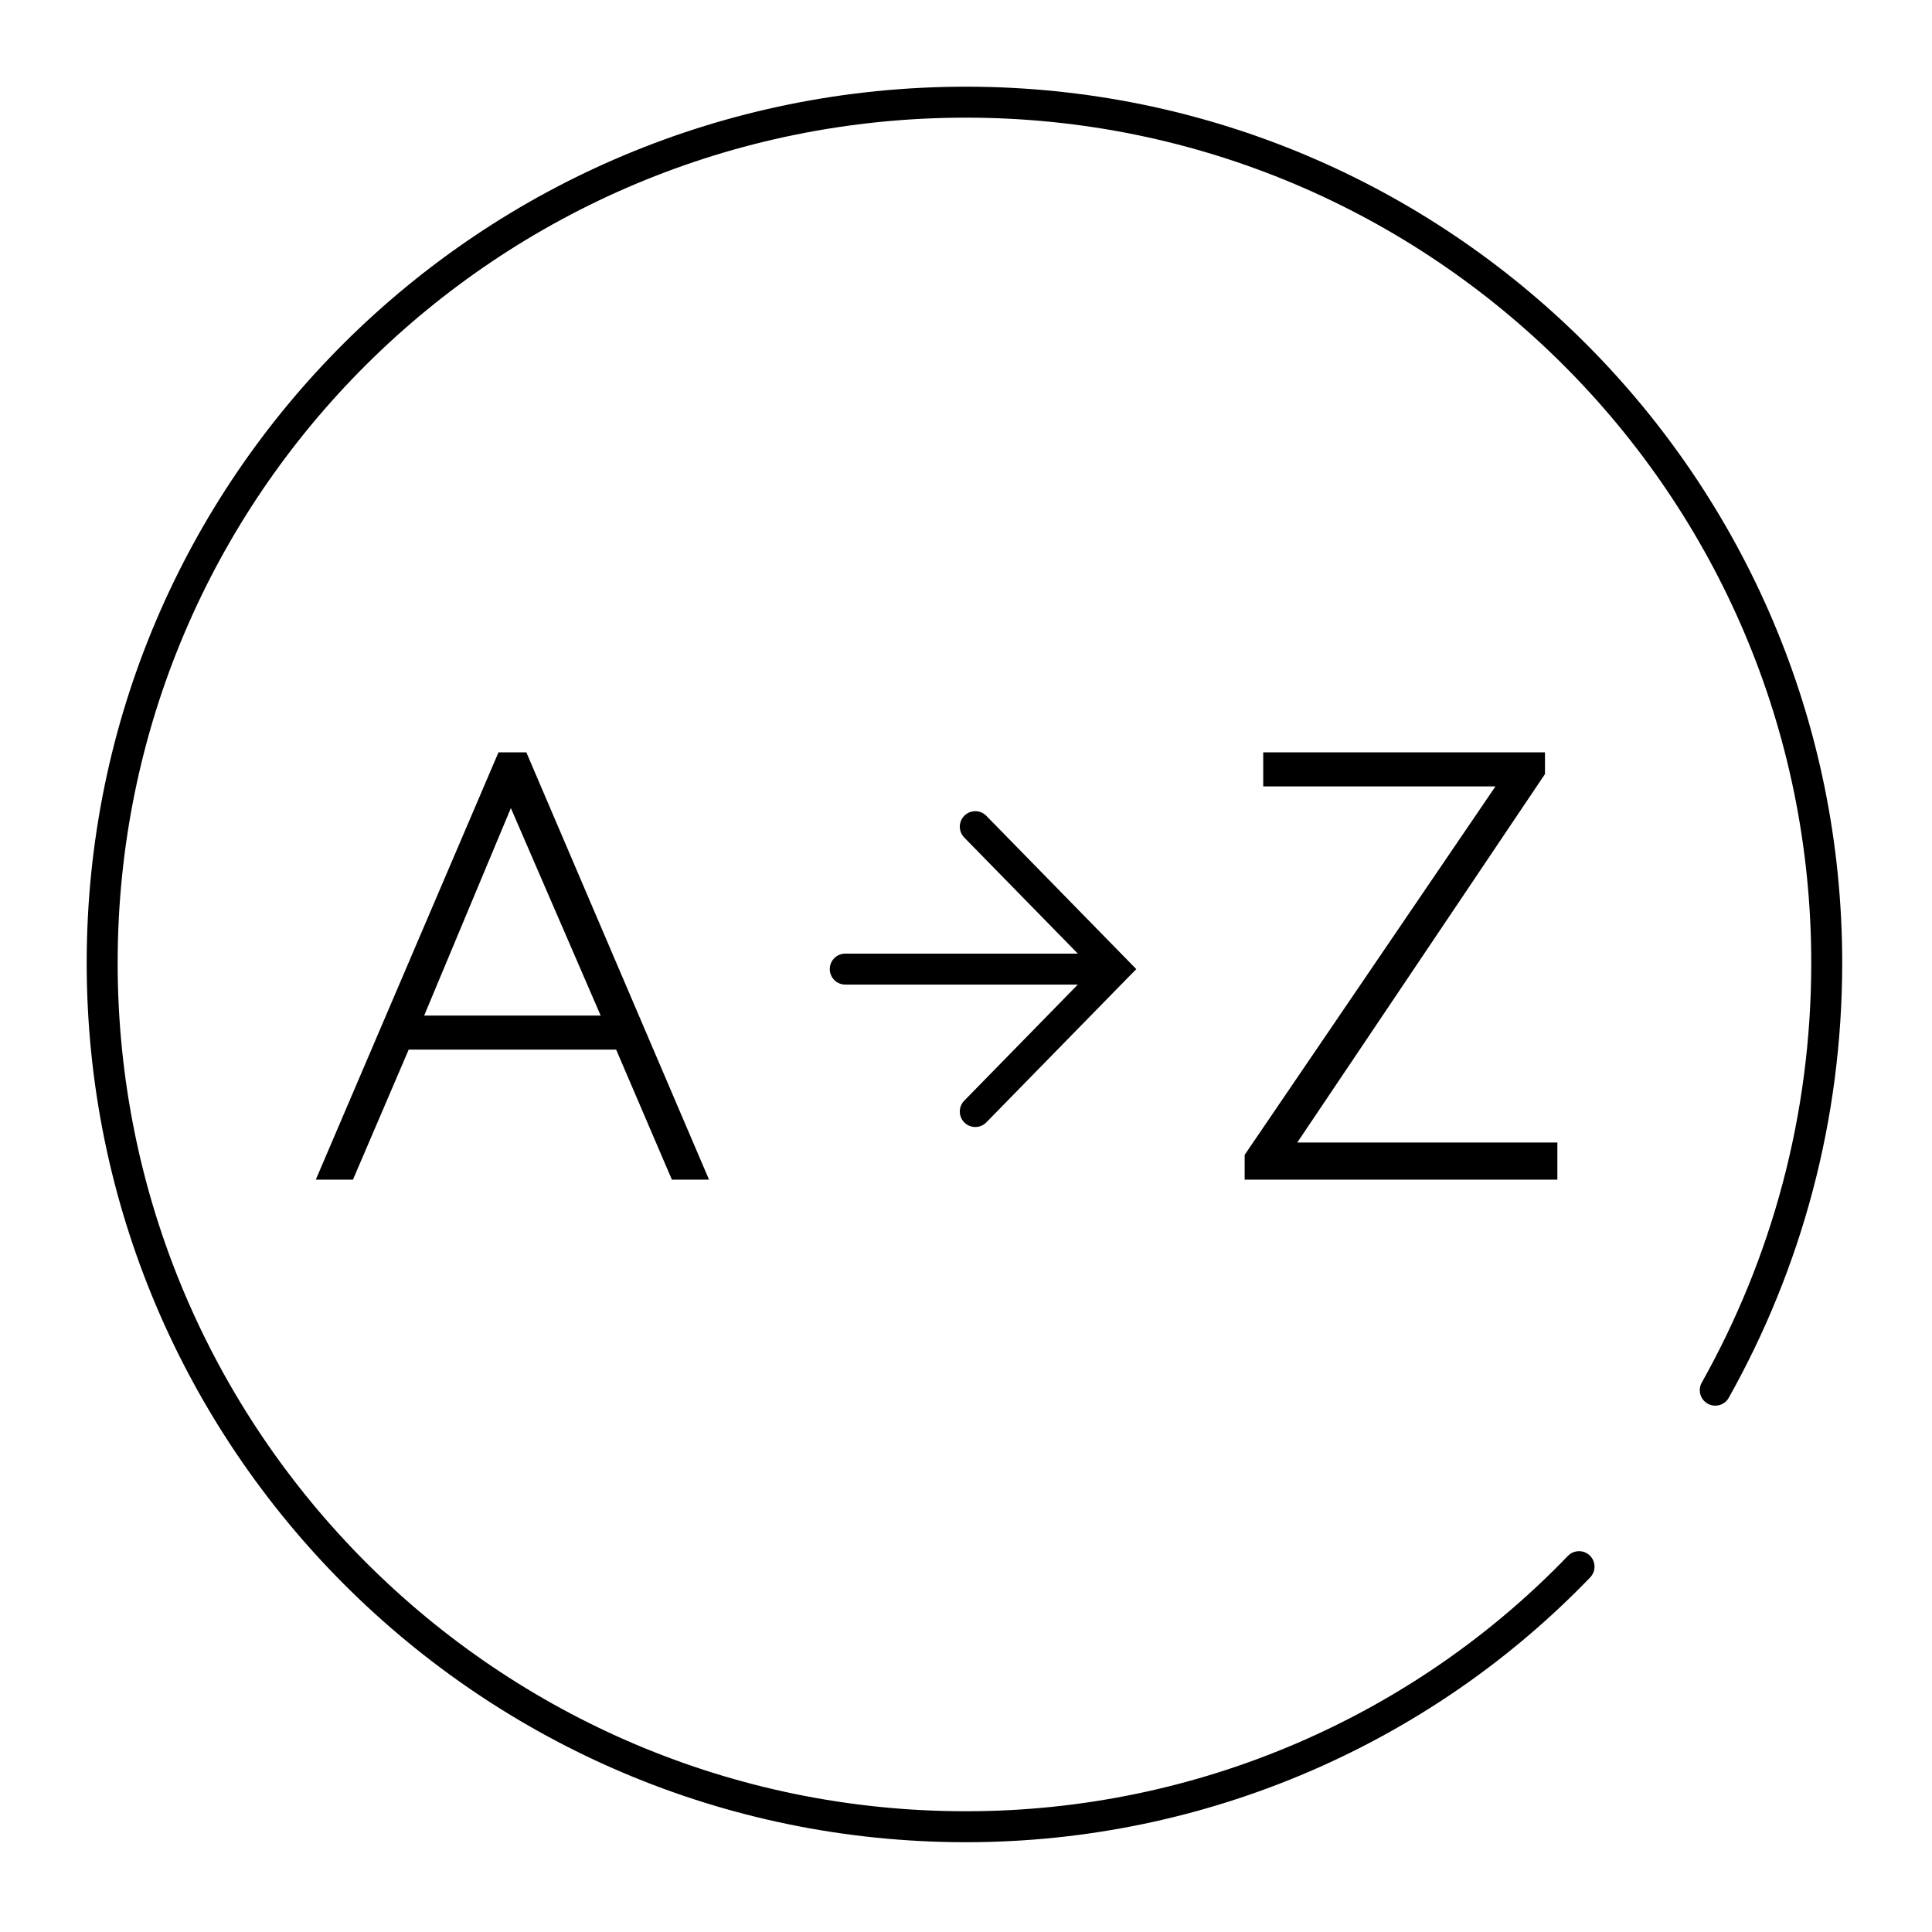
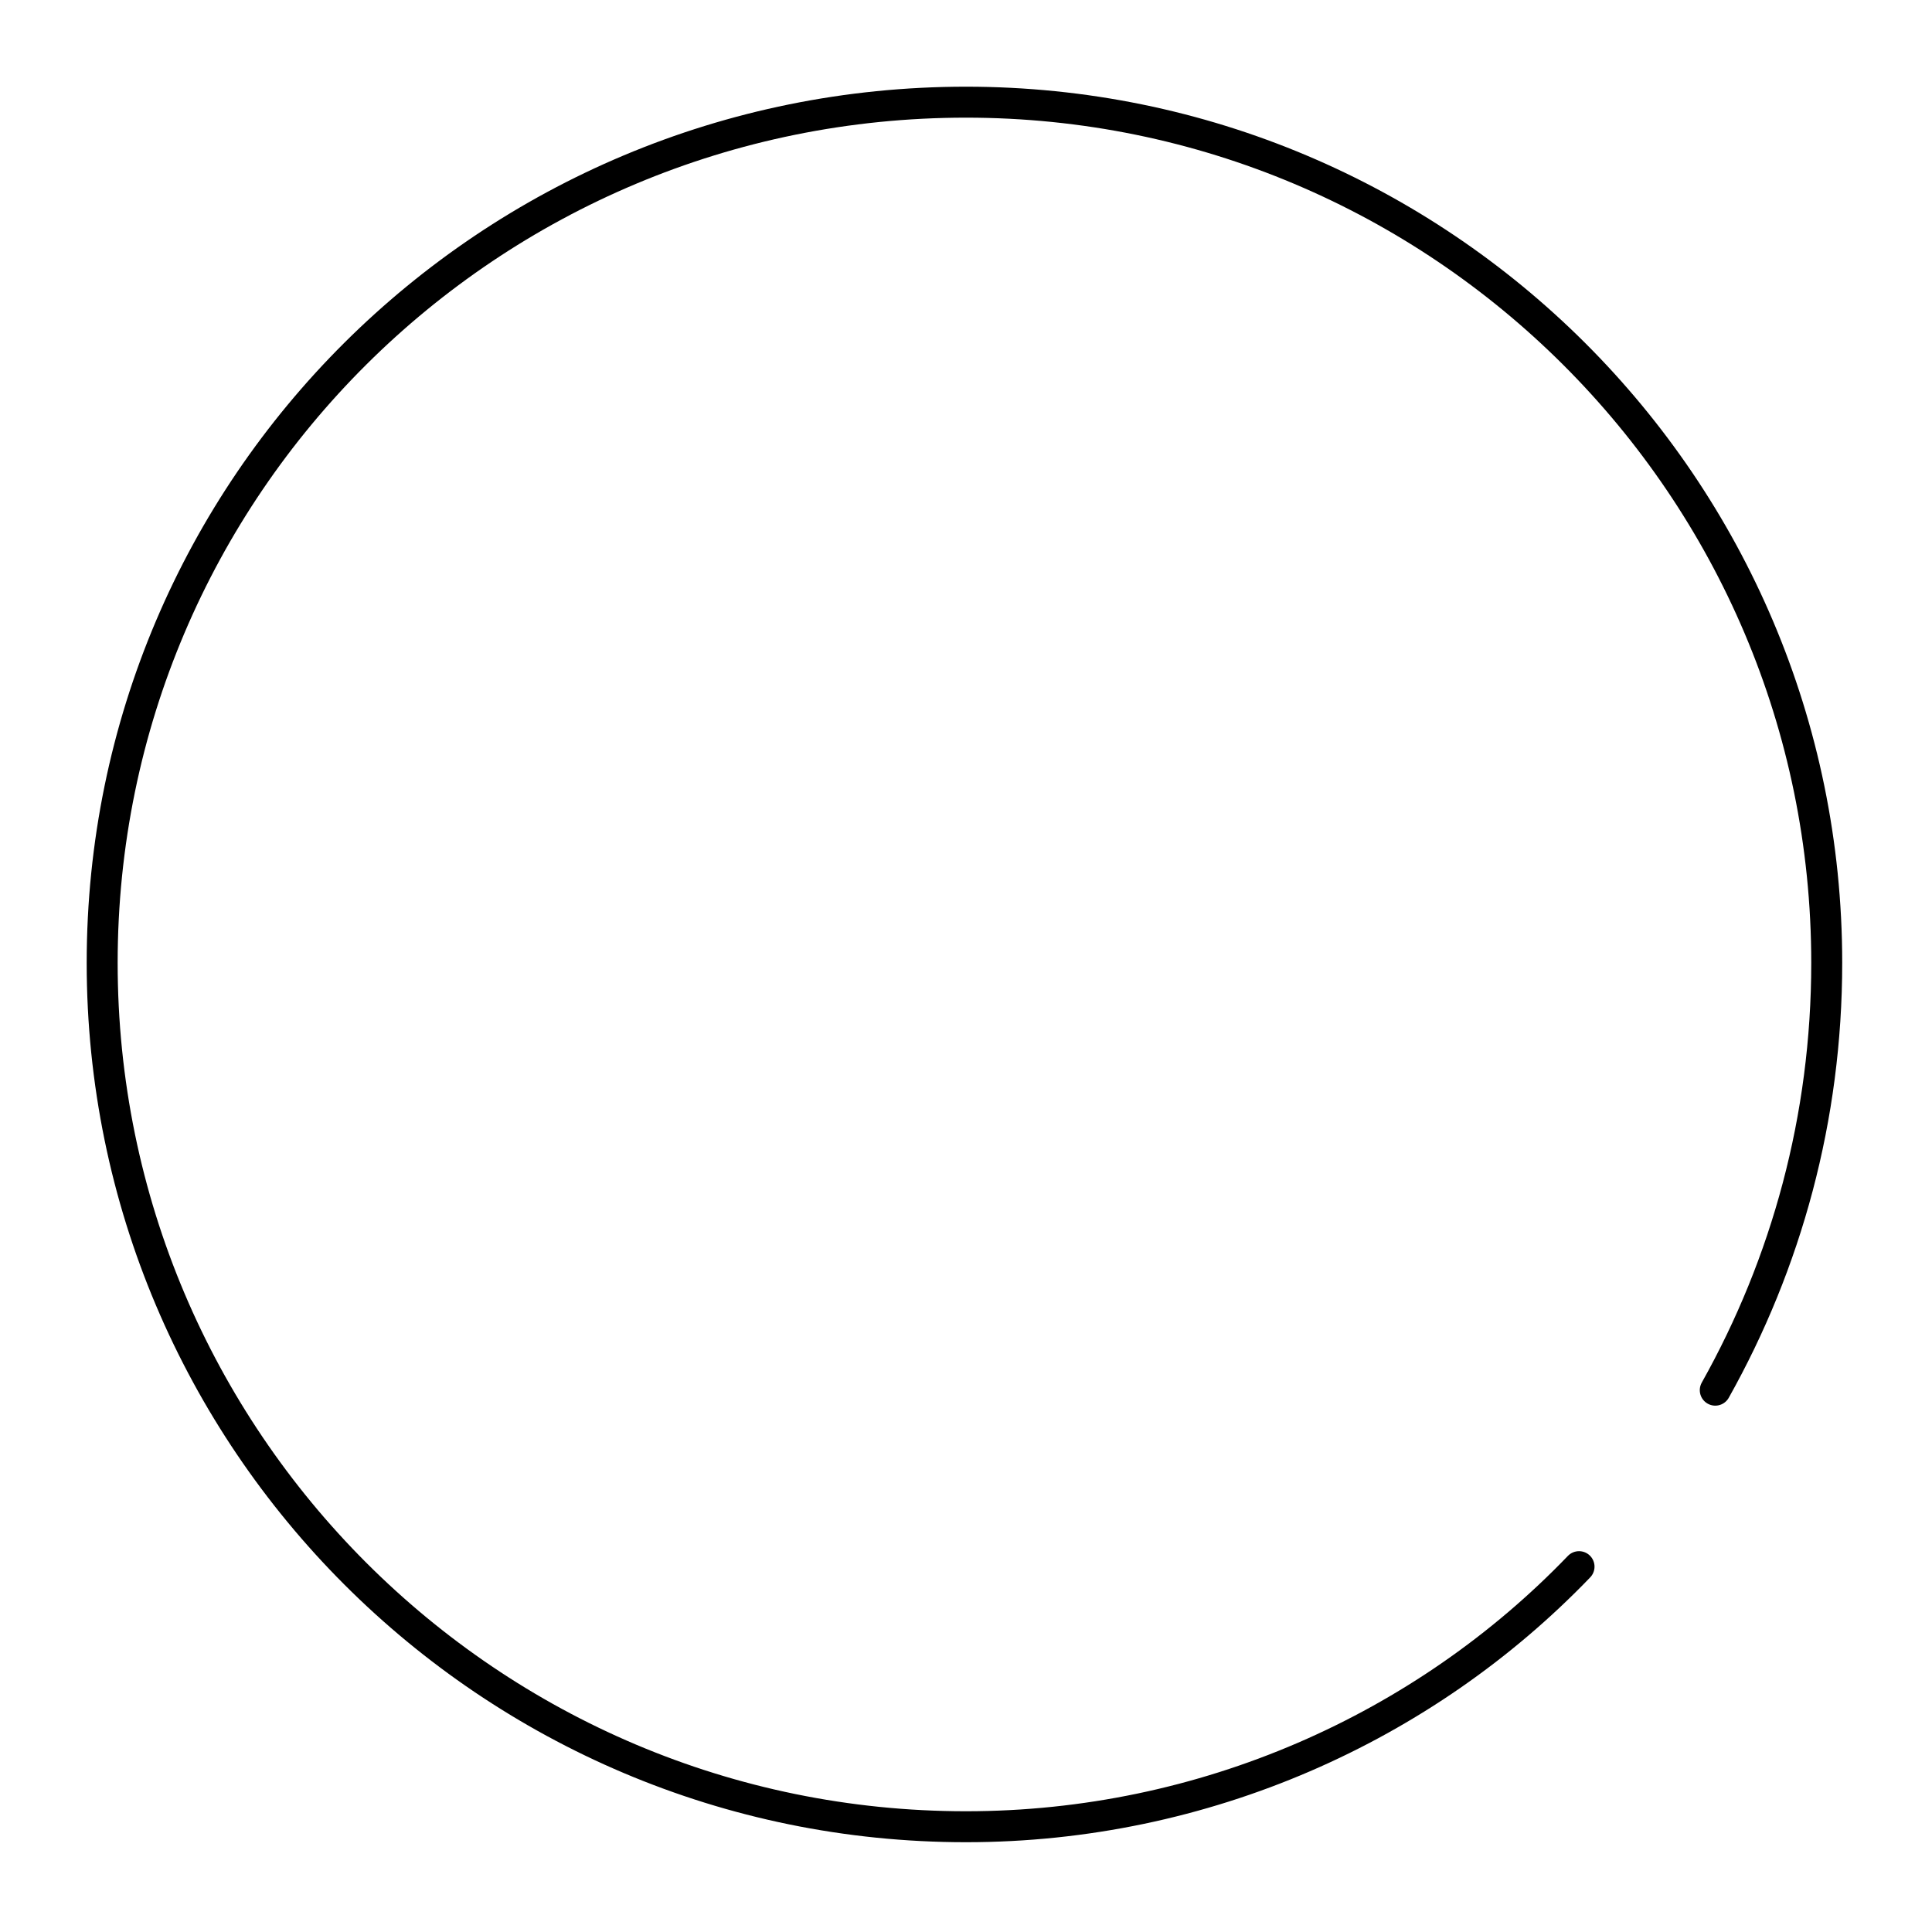
<svg xmlns="http://www.w3.org/2000/svg" xmlns:xlink="http://www.w3.org/1999/xlink" version="1.0" id="Ebene_1" x="0px" y="0px" viewBox="0 0 62.4 62.4" style="enable-background:new 0 0 62.4 62.4;" xml:space="preserve">
  <style type="text/css">
	.st0{clip-path:url(#SVGID_00000008111725680145831060000011392747290630008224_);fill:none;stroke:#000000;stroke-linecap:round;}
	.st1{fill:none;stroke:#000000;stroke-linecap:round;}
</style>
  <g>
    <defs>
      <rect id="SVGID_1_" x="2.8" y="2.8" width="56.7" height="56.7" />
    </defs>
    <clipPath id="SVGID_00000020394249563014563440000011069698372870554022_">
      <use xlink:href="#SVGID_1_" style="overflow:visible;" />
    </clipPath>
    <path style="clip-path:url(#SVGID_00000020394249563014563440000011069698372870554022_);fill:none;stroke:#000000;stroke-linecap:round;" d="   M51,50.6C46,55.8,38.9,59,31.2,59C15.8,59,3.3,46.5,3.3,31.1S15.8,3.3,31.2,3.3C46.5,3.3,59,15.7,59,31.1c0,5-1.3,9.7-3.6,13.8" />
  </g>
-   <path d="M16.5,26.1l2.9,6.7h-5.7L16.5,26.1z M16.1,24.3l-5.9,13.8h1.2l1.8-4.2h6.7l1.8,4.2h1.2l-5.9-13.8H16.1z" />
-   <polygon points="40.2,37.3 40.2,38.1 50.3,38.1 50.3,36.9 41.9,36.9 49.9,25 49.9,24.3 40.8,24.3 40.8,25.4 48.3,25.4 " />
-   <polyline class="st1" points="31.5,35.9 36,31.3 31.5,26.7 " />
-   <line class="st1" x1="27.3" y1="31.3" x2="35.5" y2="31.3" />
</svg>